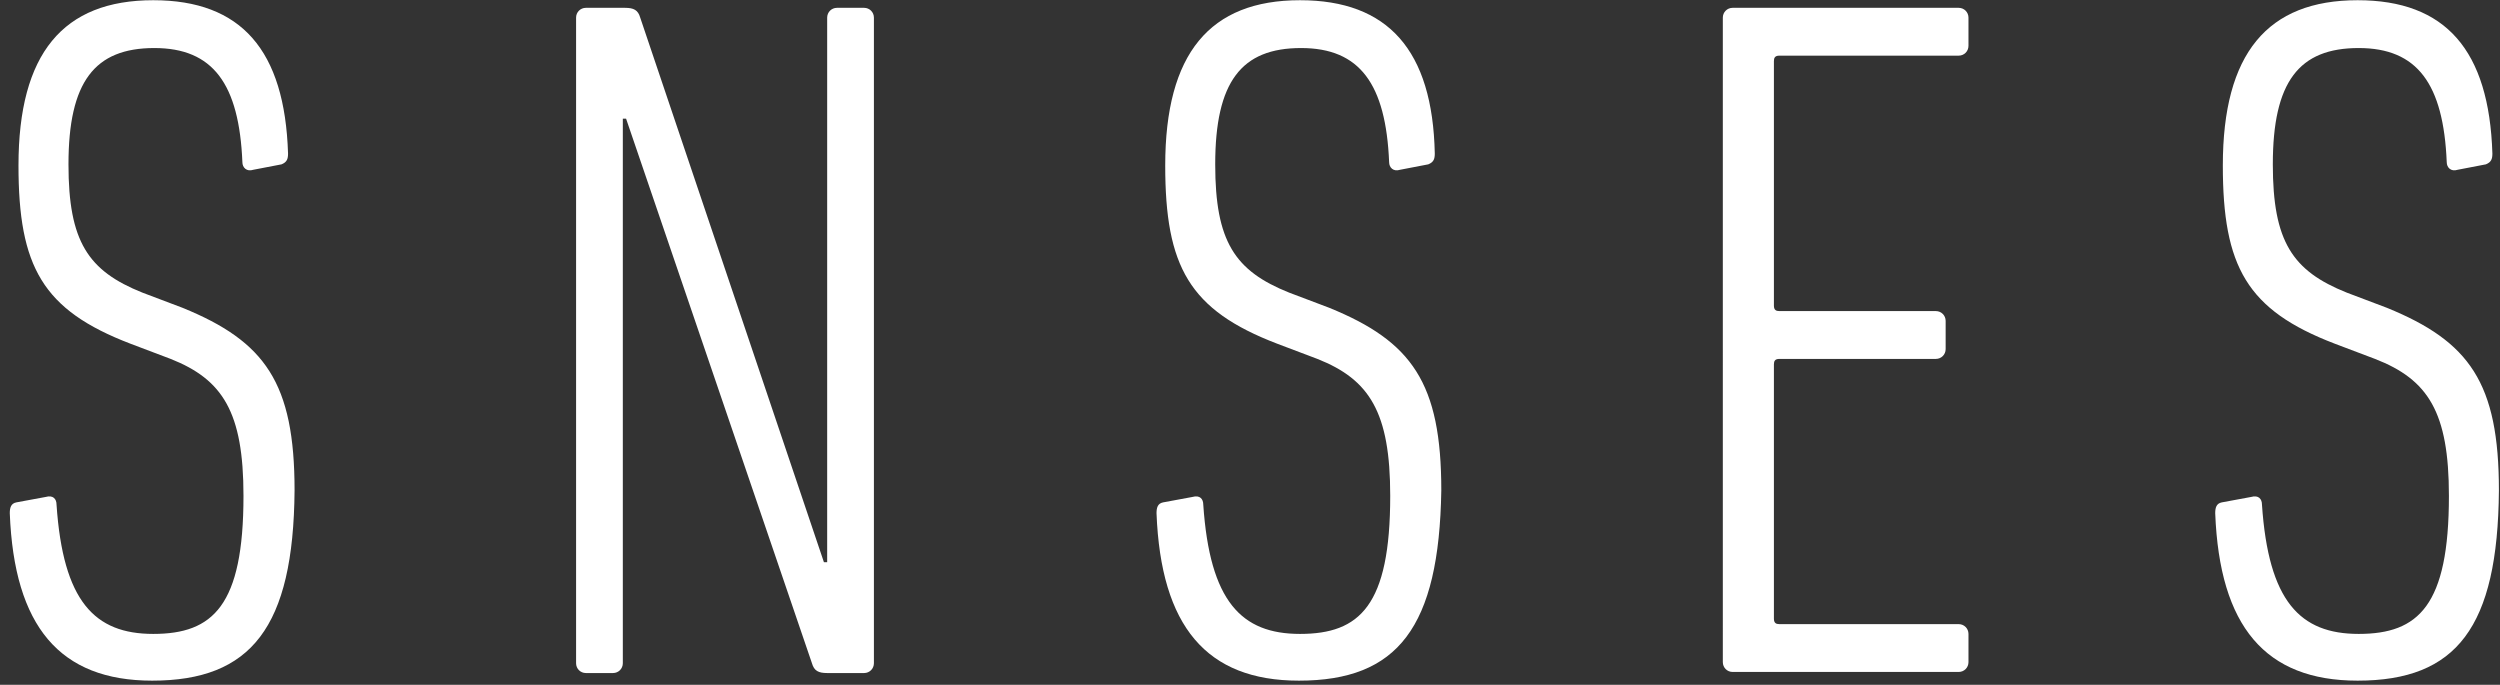
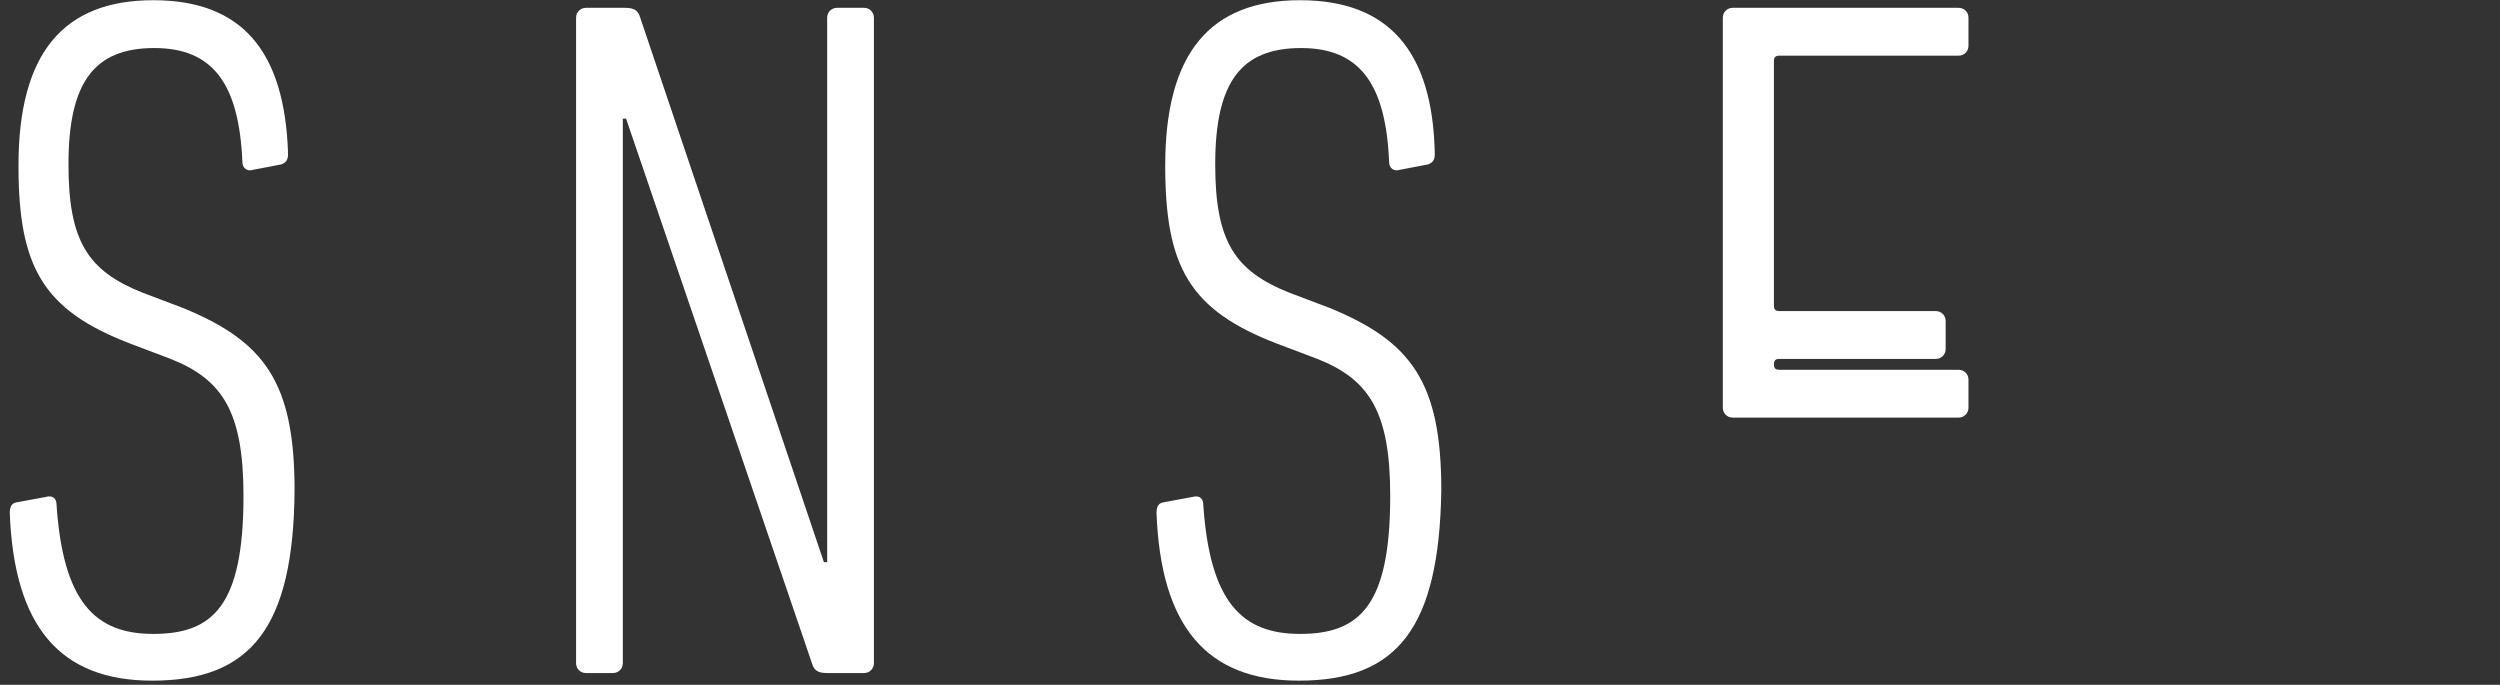
<svg xmlns="http://www.w3.org/2000/svg" version="1.1" id="Calque_1" x="0px" y="0px" viewBox="0 0 230 63" style="enable-background:new 0 0 230 63;" xml:space="preserve">
  <rect x="0" y="0" width="230" height="63" fill="#333333" stroke="none" />
  <style type="text/css">
	.st0{enable-background:new    ;}
	.st1{fill:#FFFFFF;}
</style>
  <g id="Produit">
    <g id="Aqtiv_x2B_---Desktop" transform="translate(-849, -392)">
      <g id="Claim-Copy" transform="translate(846, 193.92)">
        <g class="st0">
          <path class="st1" d="M17,260.7c-8.5,0-12.7-5-13.1-15.4c0-0.5,0.1-0.9,0.6-1l2.7-0.5c0.7-0.2,1,0.2,1,0.7      c0.6,8.9,3.5,11.9,8.9,11.9c5.5,0,8.3-2.6,8.3-12.7c0-7.7-1.9-10.7-6.7-12.6l-3.7-1.4c-8.1-3.1-10.3-7.1-10.3-16.4      c0-10.3,4.1-15.2,12.4-15.2c8.1,0,12.1,4.6,12.4,14.1c0,0.5-0.1,0.8-0.6,1l-2.6,0.5c-0.6,0.2-1-0.2-1-0.7      c-0.3-7.2-2.7-10.5-8.1-10.5c-5.5,0-7.9,3.1-7.9,10.7c0,7.1,1.8,9.8,6.8,11.8l3.7,1.4c7.6,3.1,10.3,6.9,10.3,16.8      C30,255.8,26.1,260.7,17,260.7z" />
          <path class="st1" d="M56,199.7c0-0.5,0.4-0.9,0.9-0.9h3.6c0.8,0,1.2,0.2,1.4,0.9l16.9,50.1h0.3v-50.1c0-0.5,0.4-0.9,0.9-0.9h2.5      c0.5,0,0.9,0.4,0.9,0.9v59.4c0,0.5-0.4,0.9-0.9,0.9h-3.4c-0.8,0-1.2-0.2-1.4-0.9L60.6,209h-0.3v50.1c0,0.5-0.4,0.9-0.9,0.9h-2.5      c-0.5,0-0.9-0.4-0.9-0.9V199.7z" />
          <path class="st1" d="M122.5,260.7c-8.5,0-12.7-5-13.1-15.4c0-0.5,0.1-0.9,0.6-1l2.7-0.5c0.7-0.2,1,0.2,1,0.7      c0.6,8.9,3.5,11.9,8.9,11.9c5.5,0,8.3-2.6,8.3-12.7c0-7.7-1.9-10.7-6.7-12.6l-3.7-1.4c-8.1-3.1-10.3-7.1-10.3-16.4      c0-10.3,4.1-15.2,12.4-15.2c8.1,0,12.2,4.6,12.4,14.1c0,0.5-0.1,0.8-0.6,1l-2.6,0.5c-0.6,0.2-1-0.2-1-0.7      c-0.3-7.2-2.7-10.5-8.1-10.5c-5.5,0-7.9,3.1-7.9,10.7c0,7.1,1.8,9.8,6.8,11.8l3.7,1.4c7.6,3.1,10.3,6.9,10.3,16.8      C135.4,255.8,131.6,260.7,122.5,260.7z" />
-           <path class="st1" d="M161.5,199.7c0-0.5,0.4-0.9,0.9-0.9h20.8c0.5,0,0.9,0.4,0.9,0.9v2.6c0,0.5-0.4,0.9-0.9,0.9h-16.5      c-0.4,0-0.5,0.2-0.5,0.5v22.5c0,0.4,0.2,0.5,0.5,0.5h14.4c0.5,0,0.9,0.4,0.9,0.9v2.6c0,0.5-0.4,0.9-0.9,0.9h-14.4      c-0.4,0-0.5,0.2-0.5,0.5V255c0,0.4,0.2,0.5,0.5,0.5h16.5c0.5,0,0.9,0.4,0.9,0.9v2.6c0,0.5-0.4,0.9-0.9,0.9h-20.8      c-0.5,0-0.9-0.4-0.9-0.9V199.7z" />
-           <path class="st1" d="M219.9,260.7c-8.5,0-12.7-5-13.1-15.4c0-0.5,0.1-0.9,0.6-1l2.7-0.5c0.7-0.2,1,0.2,1,0.7      c0.6,8.9,3.5,11.9,8.9,11.9c5.5,0,8.3-2.6,8.3-12.7c0-7.7-1.9-10.7-6.8-12.6l-3.7-1.4c-8.1-3.1-10.3-7.1-10.3-16.4      c0-10.3,4.1-15.2,12.4-15.2c8.1,0,12.1,4.6,12.4,14.1c0,0.5-0.1,0.8-0.6,1l-2.6,0.5c-0.6,0.2-1-0.2-1-0.7      c-0.3-7.2-2.7-10.5-8.1-10.5c-5.5,0-7.9,3.1-7.9,10.7c0,7.1,1.8,9.8,6.8,11.8l3.7,1.4c7.6,3.1,10.3,6.9,10.3,16.8      C232.8,255.8,229,260.7,219.9,260.7z" />
+           <path class="st1" d="M161.5,199.7c0-0.5,0.4-0.9,0.9-0.9h20.8c0.5,0,0.9,0.4,0.9,0.9v2.6c0,0.5-0.4,0.9-0.9,0.9h-16.5      c-0.4,0-0.5,0.2-0.5,0.5v22.5c0,0.4,0.2,0.5,0.5,0.5h14.4c0.5,0,0.9,0.4,0.9,0.9v2.6c0,0.5-0.4,0.9-0.9,0.9h-14.4      c-0.4,0-0.5,0.2-0.5,0.5c0,0.4,0.2,0.5,0.5,0.5h16.5c0.5,0,0.9,0.4,0.9,0.9v2.6c0,0.5-0.4,0.9-0.9,0.9h-20.8      c-0.5,0-0.9-0.4-0.9-0.9V199.7z" />
        </g>
      </g>
    </g>
  </g>
</svg>